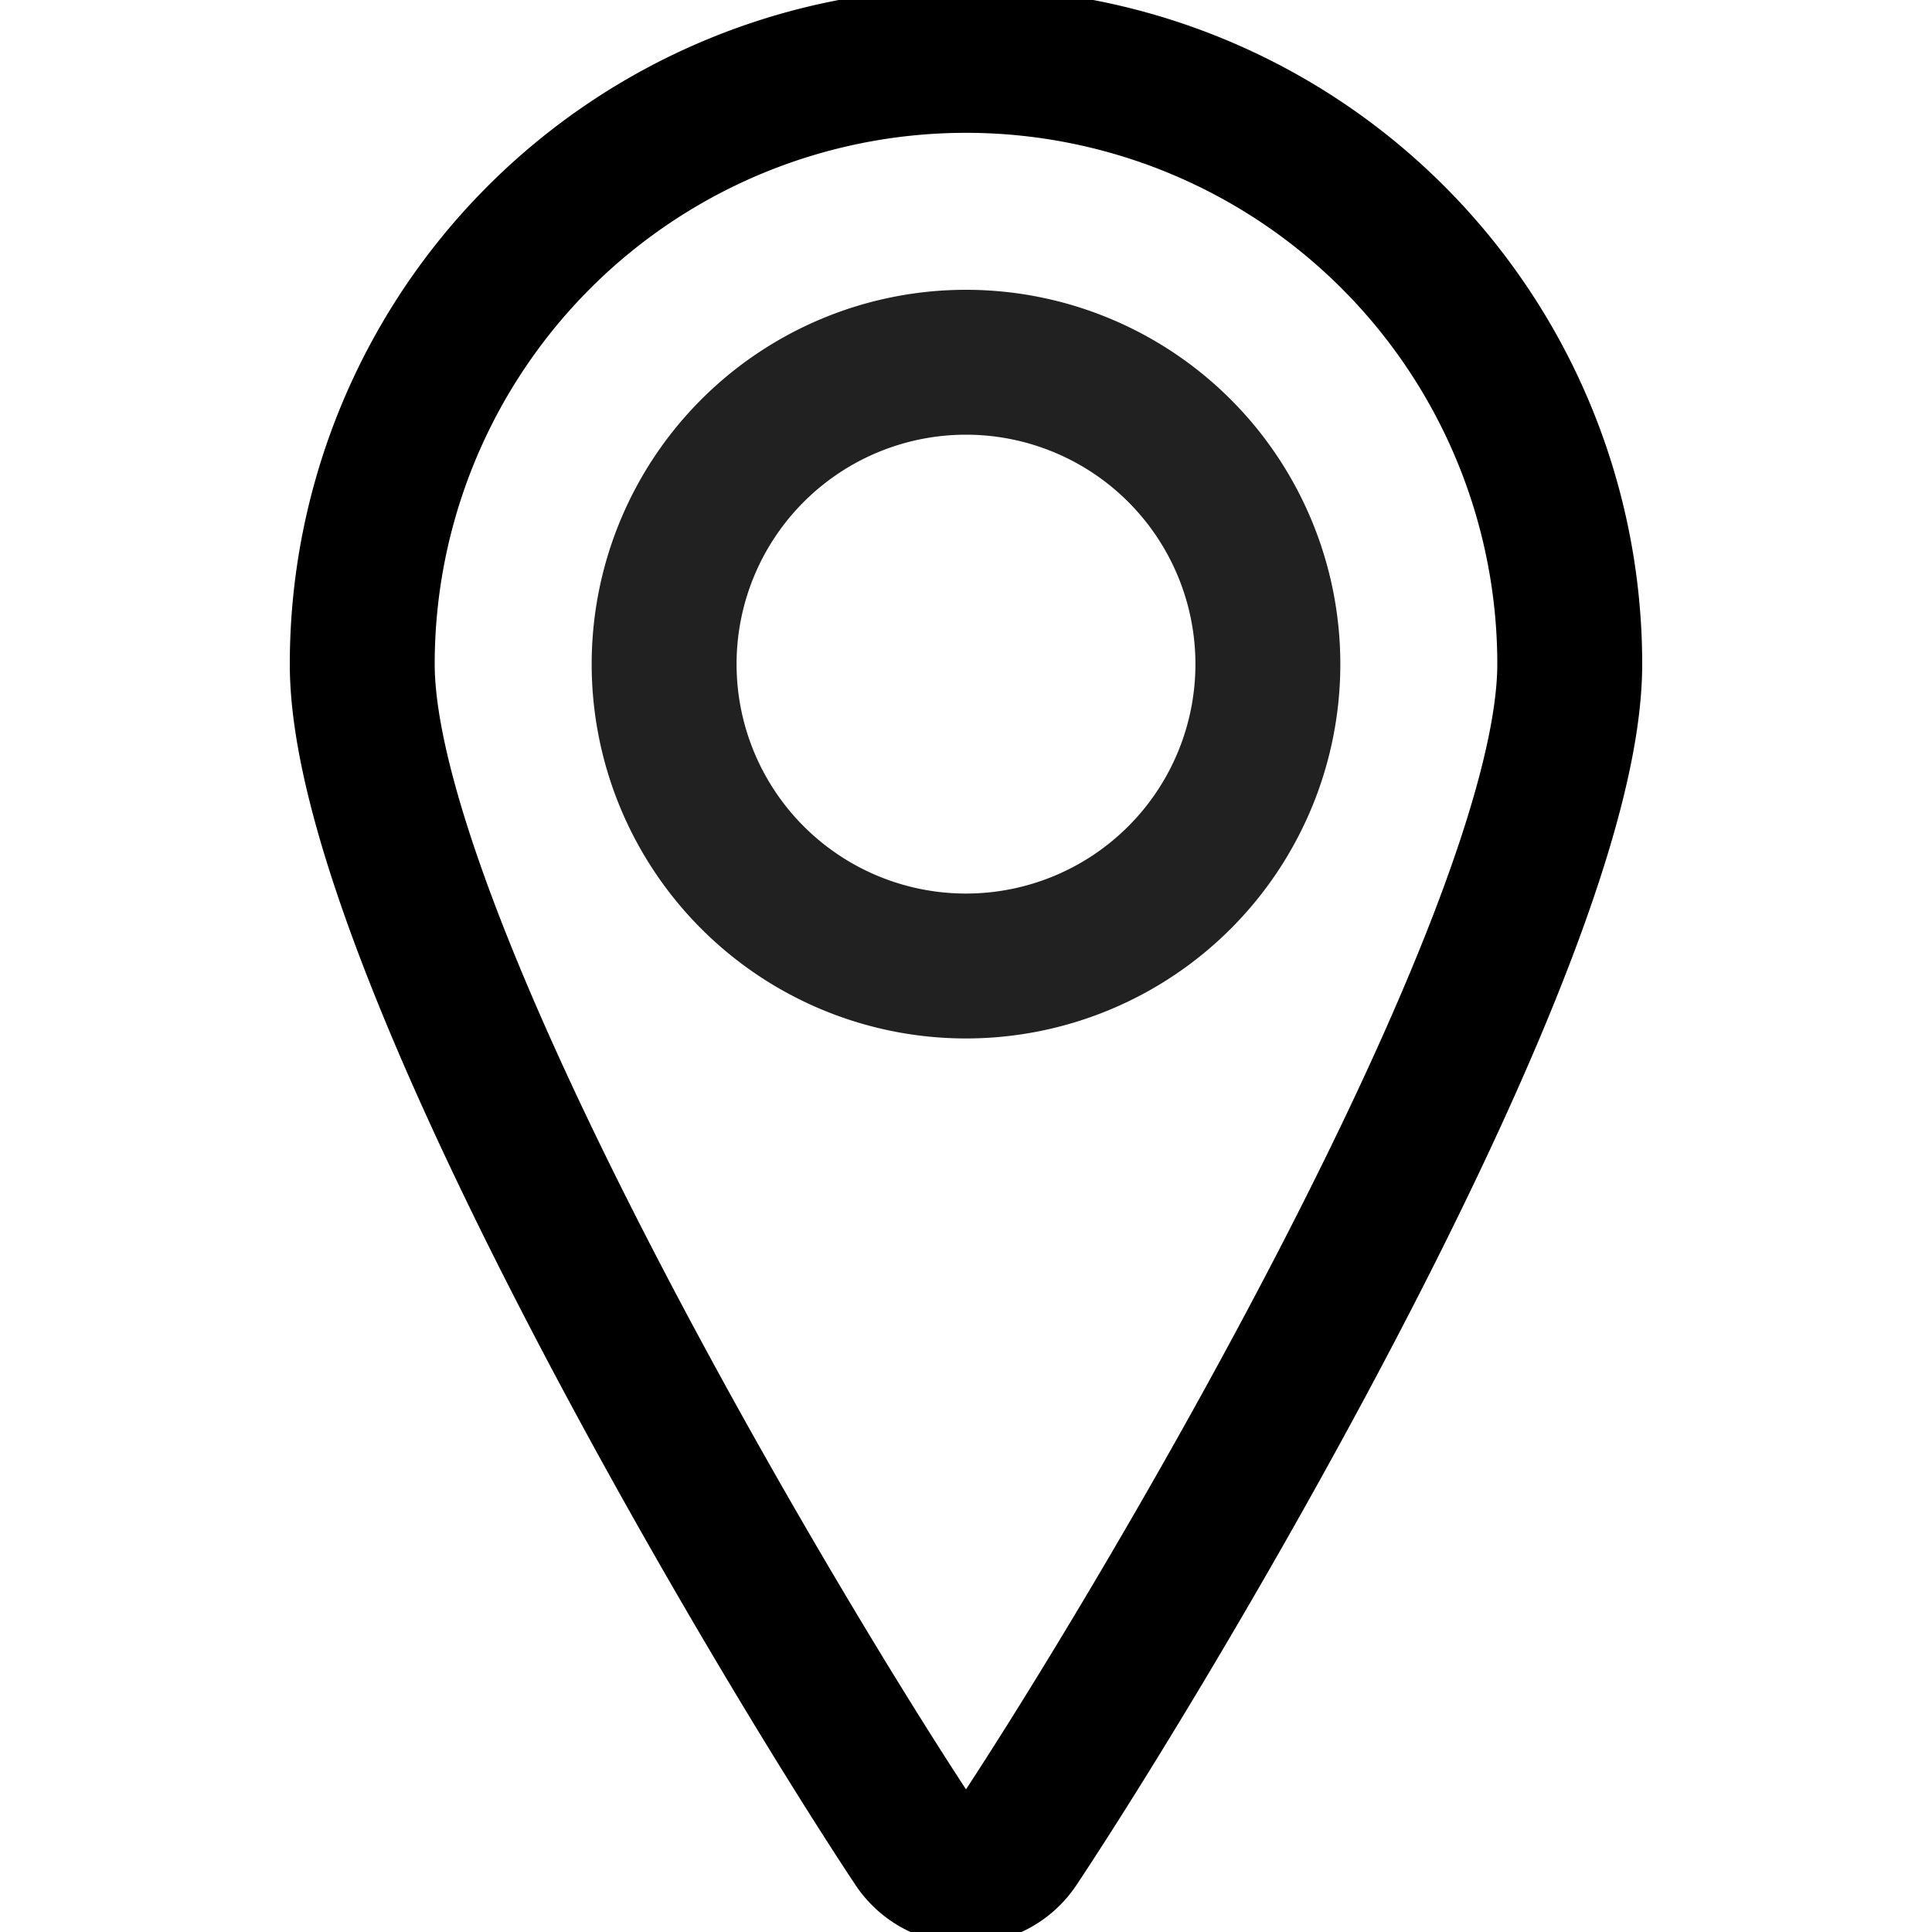
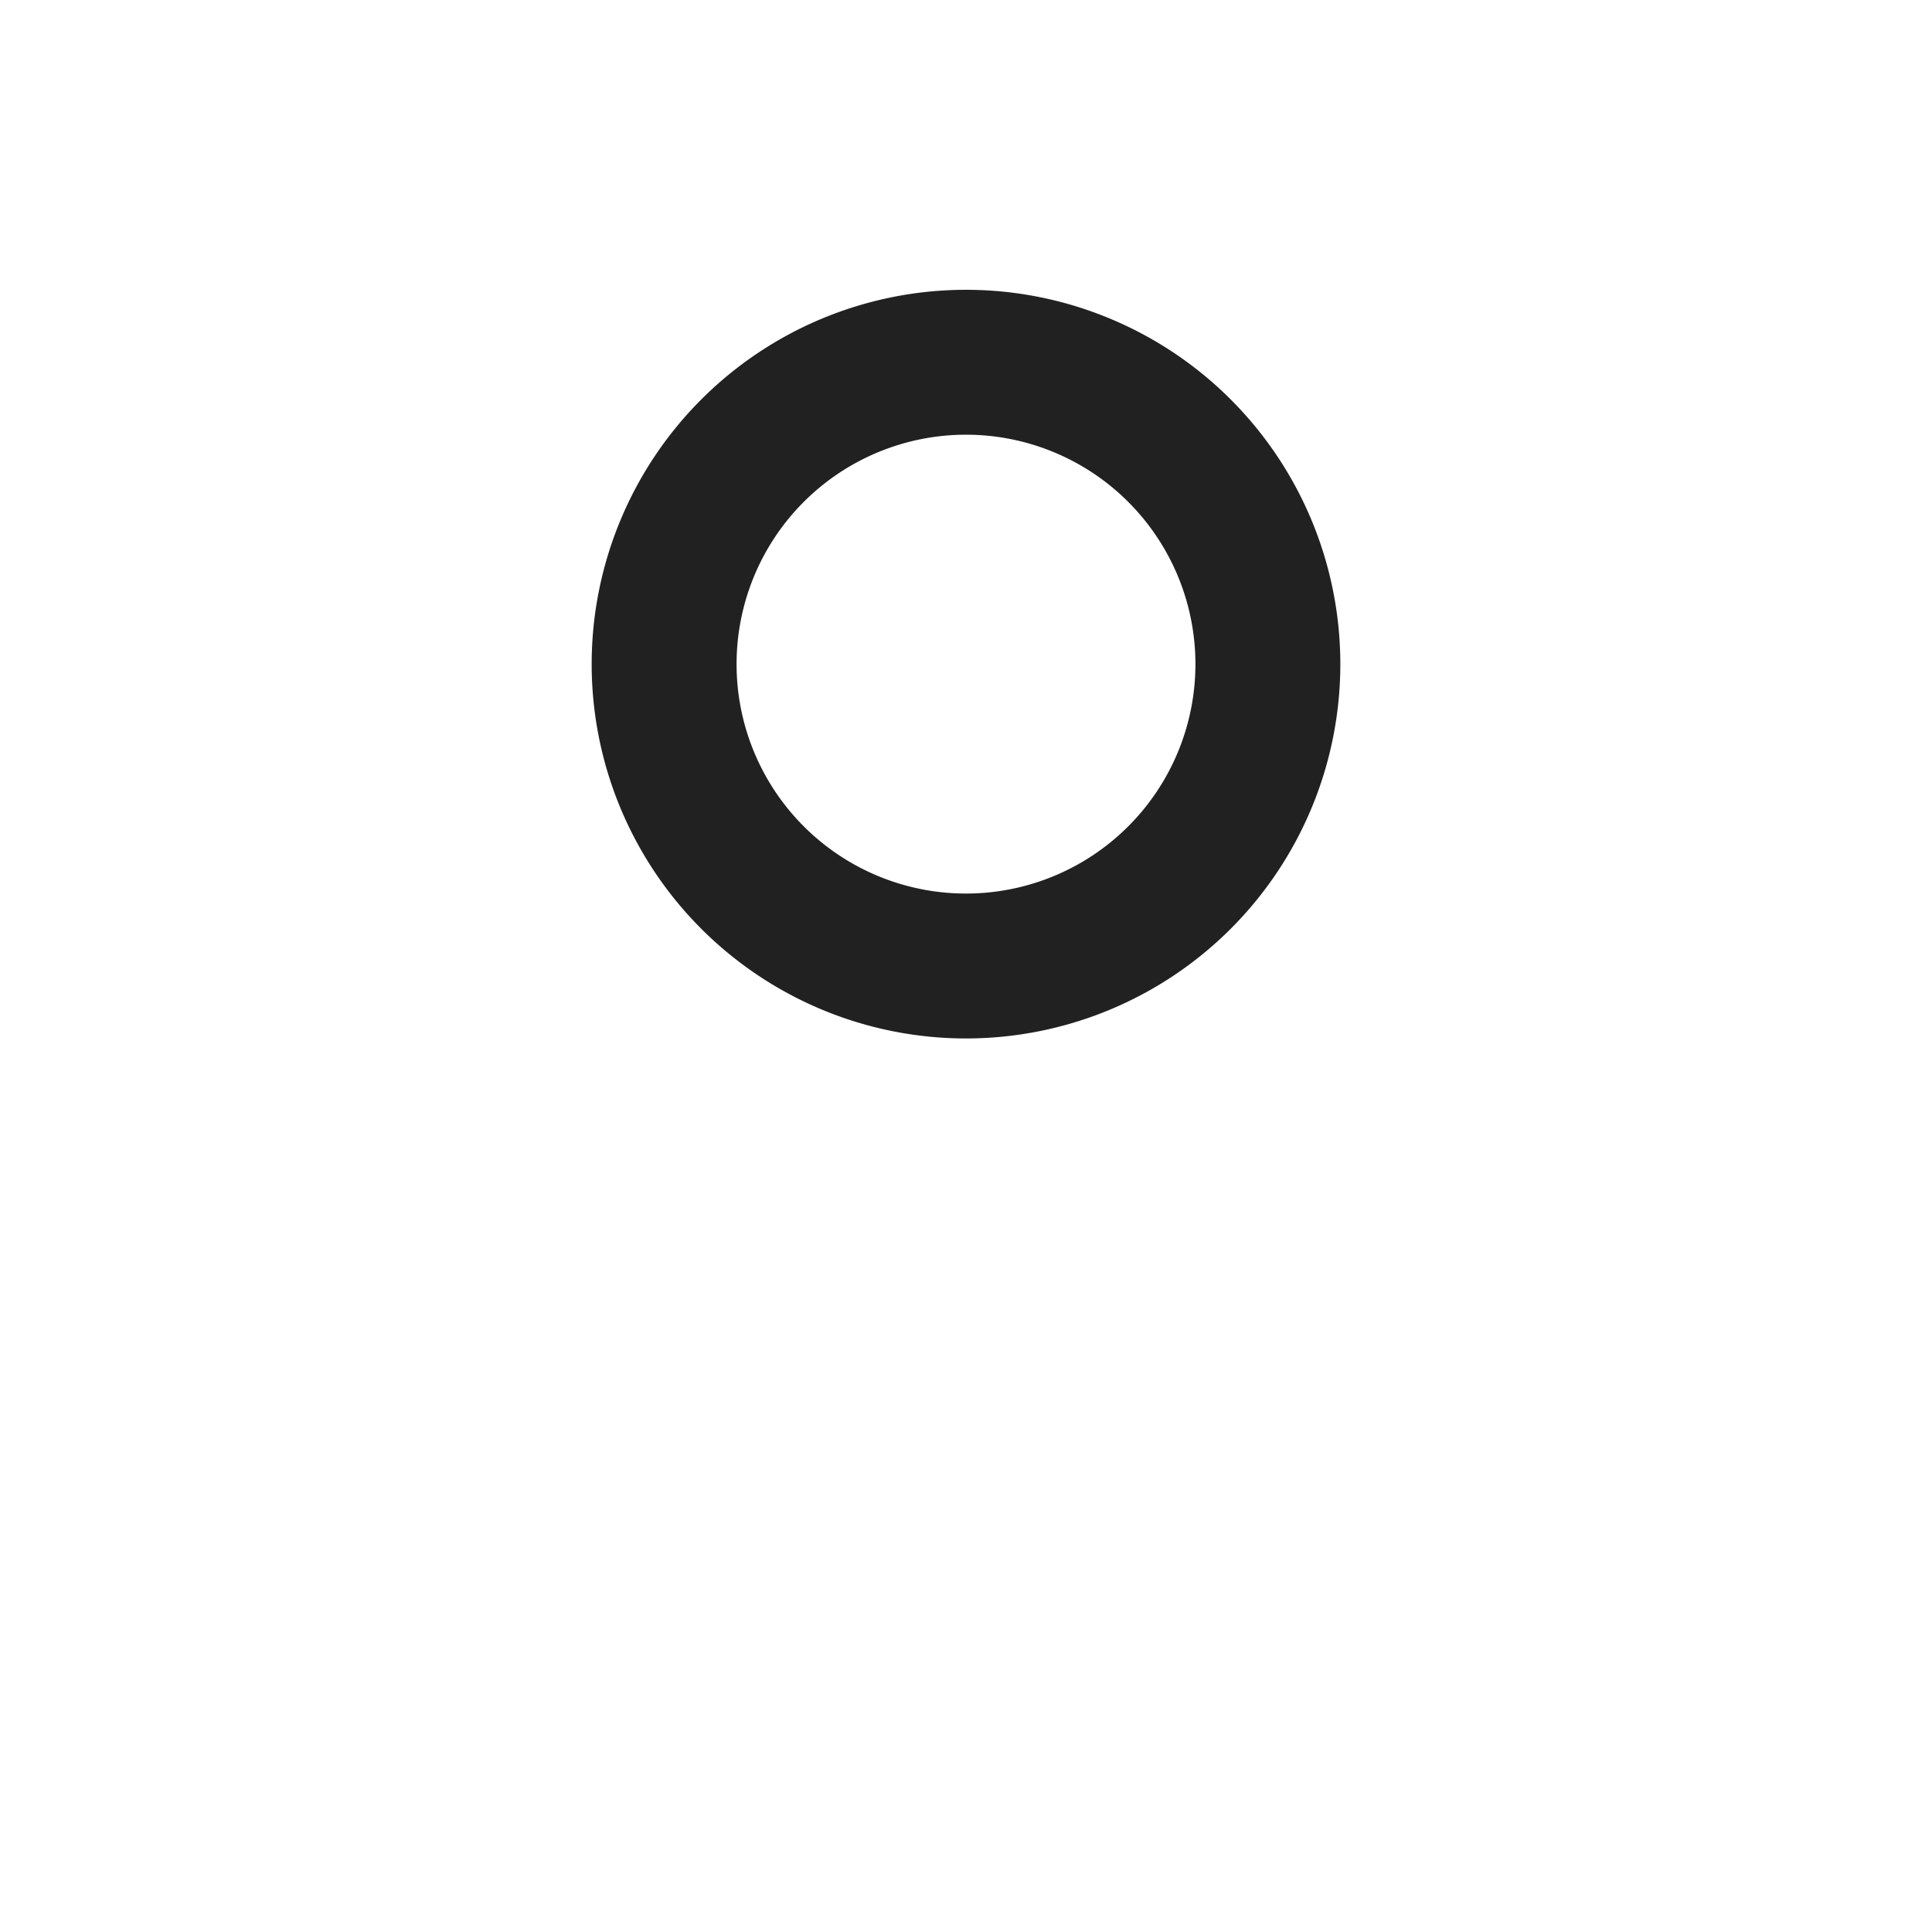
<svg xmlns="http://www.w3.org/2000/svg" id="Layer_1" data-name="Layer 1" width="20" height="20" viewBox="0 0 20 20">
  <defs>
    <style>.cls-1,.cls-3,.cls-4{fill:none;}.cls-2{clip-path:url(#clip-path);}.cls-3{stroke:#212121;}.cls-3,.cls-4{stroke-linecap:round;stroke-linejoin:round;stroke-width:1.5px;}.cls-4{stroke:#000;}</style>
    <clipPath id="clip-path">
      <rect class="cls-1" width="20" height="20" />
    </clipPath>
  </defs>
  <g class="cls-2">
    <path class="cls-3" d="M10,10A3.125,3.125,0,1,0,6.875,6.875,3.125,3.125,0,0,0,10,10Z" />
-     <path class="cls-4" d="M10,.625a6.25,6.25,0,0,1,6.25,6.25c0,2.839-4.228,9.958-5.729,12.221a.625.625,0,0,1-1.042,0C7.978,16.833,3.75,9.714,3.75,6.875A6.25,6.25,0,0,1,10,.625Z" />
  </g>
</svg>